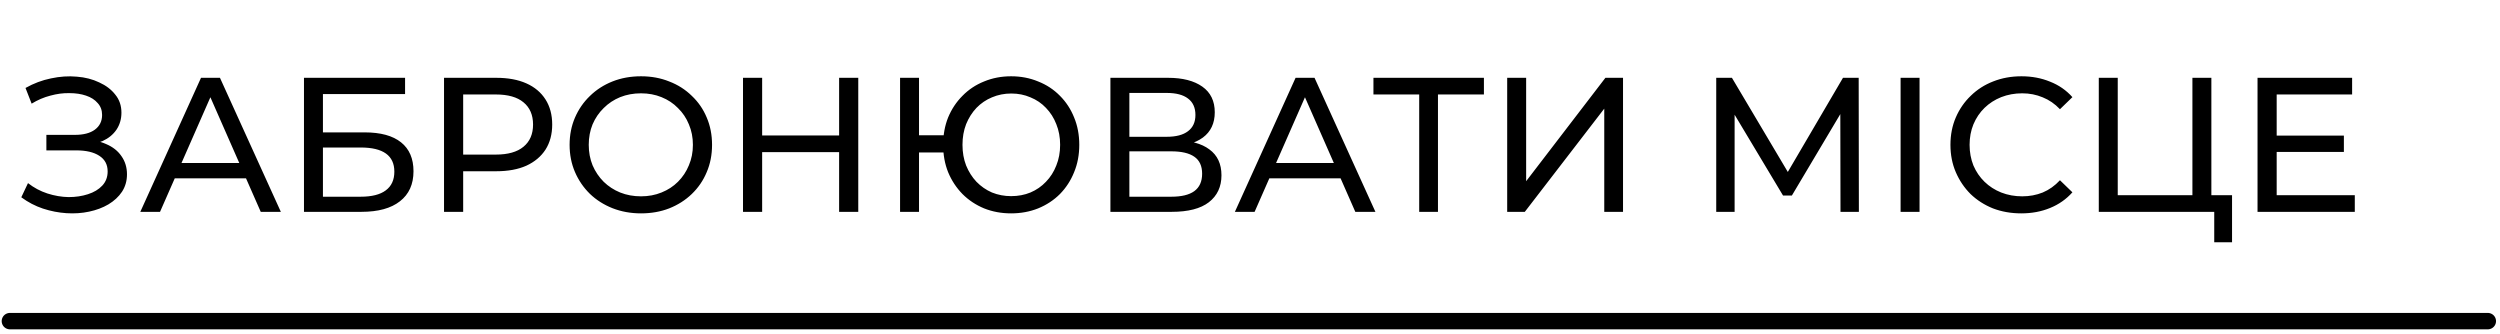
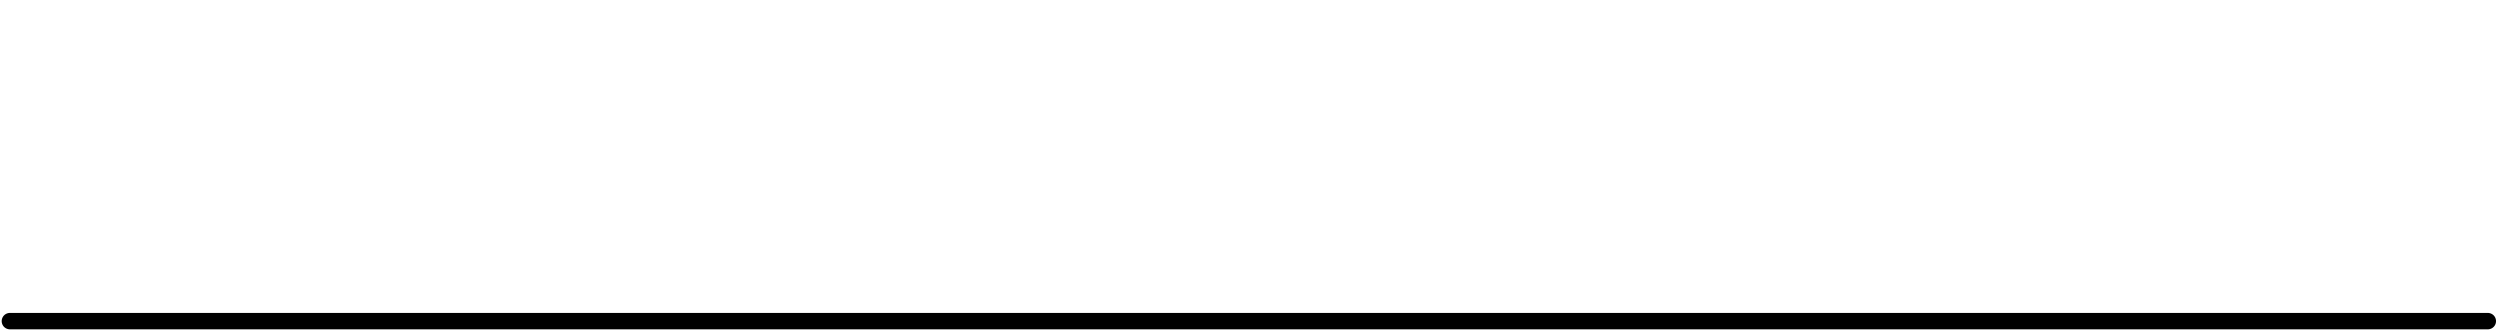
<svg xmlns="http://www.w3.org/2000/svg" width="457" height="61" viewBox="0 0 457 61" fill="none">
  <path d="M1.808 58.702H454.773" stroke="black" stroke-width="3" stroke-linecap="round" />
-   <path d="M3.893 36.064L5.118 33.474C6.191 34.314 7.37 34.944 8.653 35.364C9.96 35.784 11.255 36.005 12.538 36.029C13.821 36.029 15 35.854 16.073 35.504C17.17 35.154 18.045 34.629 18.698 33.929C19.351 33.229 19.678 32.365 19.678 31.339C19.678 30.079 19.165 29.122 18.138 28.469C17.135 27.816 15.735 27.489 13.938 27.489H8.478V24.654H13.693C15.256 24.654 16.47 24.339 17.333 23.709C18.22 23.055 18.663 22.157 18.663 21.014C18.663 20.151 18.395 19.427 17.858 18.844C17.345 18.237 16.633 17.782 15.723 17.479C14.836 17.175 13.821 17.024 12.678 17.024C11.558 17 10.403 17.152 9.213 17.479C8.023 17.782 6.88 18.272 5.783 18.949L4.663 16.079C6.156 15.239 7.708 14.655 9.318 14.329C10.951 13.979 12.526 13.874 14.043 14.014C15.56 14.13 16.925 14.48 18.138 15.064C19.375 15.624 20.355 16.37 21.078 17.304C21.825 18.214 22.198 19.311 22.198 20.594C22.198 21.761 21.895 22.799 21.288 23.709C20.681 24.596 19.841 25.284 18.768 25.774C17.695 26.241 16.446 26.474 15.023 26.474L15.163 25.529C16.796 25.529 18.208 25.797 19.398 26.334C20.611 26.847 21.545 27.582 22.198 28.539C22.875 29.495 23.213 30.604 23.213 31.864C23.213 33.054 22.91 34.115 22.303 35.049C21.696 35.959 20.868 36.729 19.818 37.359C18.791 37.965 17.613 38.409 16.283 38.689C14.976 38.969 13.6 39.062 12.153 38.969C10.706 38.876 9.271 38.596 7.848 38.129C6.448 37.662 5.13 36.974 3.893 36.064ZM25.649 38.724L36.744 14.224H40.209L51.339 38.724H47.664L37.759 16.184H39.159L29.254 38.724H25.649ZM30.374 32.599L31.319 29.799H45.109L46.124 32.599H30.374ZM55.567 38.724V14.224H74.047V17.199H59.032V24.199H66.662C69.579 24.199 71.796 24.805 73.312 26.019C74.829 27.232 75.587 28.994 75.587 31.304C75.587 33.684 74.759 35.516 73.102 36.799C71.469 38.082 69.124 38.724 66.067 38.724H55.567ZM59.032 35.959H65.927C67.957 35.959 69.486 35.574 70.512 34.804C71.562 34.034 72.087 32.891 72.087 31.374C72.087 28.434 70.034 26.964 65.927 26.964H59.032V35.959ZM81.168 38.724V14.224H90.723C92.87 14.224 94.701 14.562 96.218 15.239C97.735 15.915 98.901 16.895 99.718 18.179C100.535 19.462 100.943 20.991 100.943 22.764C100.943 24.537 100.535 26.066 99.718 27.349C98.901 28.609 97.735 29.589 96.218 30.289C94.701 30.965 92.87 31.304 90.723 31.304H83.093L84.668 29.659V38.724H81.168ZM84.668 30.009L83.093 28.259H90.618C92.858 28.259 94.55 27.78 95.693 26.824C96.86 25.867 97.443 24.514 97.443 22.764C97.443 21.014 96.86 19.66 95.693 18.704C94.55 17.747 92.858 17.269 90.618 17.269H83.093L84.668 15.519V30.009ZM117.178 39.004C115.312 39.004 113.573 38.689 111.963 38.059C110.377 37.429 109 36.554 107.833 35.434C106.667 34.291 105.757 32.961 105.103 31.444C104.45 29.927 104.123 28.27 104.123 26.474C104.123 24.677 104.45 23.02 105.103 21.504C105.757 19.987 106.667 18.669 107.833 17.549C109 16.405 110.377 15.519 111.963 14.889C113.55 14.259 115.288 13.944 117.178 13.944C119.045 13.944 120.76 14.259 122.323 14.889C123.91 15.495 125.287 16.37 126.453 17.514C127.643 18.634 128.553 19.952 129.183 21.469C129.837 22.985 130.163 24.654 130.163 26.474C130.163 28.294 129.837 29.962 129.183 31.479C128.553 32.995 127.643 34.325 126.453 35.469C125.287 36.589 123.91 37.464 122.323 38.094C120.76 38.7 119.045 39.004 117.178 39.004ZM117.178 35.889C118.532 35.889 119.78 35.656 120.923 35.189C122.09 34.722 123.093 34.069 123.933 33.229C124.797 32.365 125.462 31.362 125.928 30.219C126.418 29.076 126.663 27.827 126.663 26.474C126.663 25.12 126.418 23.872 125.928 22.729C125.462 21.585 124.797 20.594 123.933 19.754C123.093 18.89 122.09 18.226 120.923 17.759C119.78 17.292 118.532 17.059 117.178 17.059C115.802 17.059 114.53 17.292 113.363 17.759C112.22 18.226 111.217 18.89 110.353 19.754C109.49 20.594 108.813 21.585 108.323 22.729C107.857 23.872 107.623 25.12 107.623 26.474C107.623 27.827 107.857 29.076 108.323 30.219C108.813 31.362 109.49 32.365 110.353 33.229C111.217 34.069 112.22 34.722 113.363 35.189C114.53 35.656 115.802 35.889 117.178 35.889ZM153.391 14.224H156.891V38.724H153.391V14.224ZM139.321 38.724H135.821V14.224H139.321V38.724ZM153.706 27.804H138.971V24.759H153.706V27.804ZM164.532 38.724V14.224H167.997V24.724H174.332V27.874H167.997V38.724H164.532ZM184.832 39.004C183.059 39.004 181.414 38.7 179.897 38.094C178.381 37.464 177.062 36.589 175.942 35.469C174.822 34.325 173.947 32.995 173.317 31.479C172.711 29.962 172.407 28.294 172.407 26.474C172.407 24.654 172.711 22.985 173.317 21.469C173.947 19.952 174.822 18.634 175.942 17.514C177.062 16.37 178.381 15.495 179.897 14.889C181.414 14.259 183.059 13.944 184.832 13.944C186.606 13.944 188.251 14.259 189.767 14.889C191.307 15.495 192.637 16.37 193.757 17.514C194.877 18.634 195.741 19.952 196.347 21.469C196.977 22.985 197.292 24.654 197.292 26.474C197.292 28.294 196.977 29.962 196.347 31.479C195.741 32.995 194.877 34.325 193.757 35.469C192.637 36.589 191.307 37.464 189.767 38.094C188.251 38.7 186.606 39.004 184.832 39.004ZM184.832 35.854C186.116 35.854 187.294 35.632 188.367 35.189C189.464 34.722 190.409 34.069 191.202 33.229C192.019 32.389 192.649 31.397 193.092 30.254C193.559 29.11 193.792 27.851 193.792 26.474C193.792 25.097 193.559 23.837 193.092 22.694C192.649 21.55 192.019 20.559 191.202 19.719C190.409 18.879 189.464 18.237 188.367 17.794C187.294 17.327 186.127 17.094 184.867 17.094C183.607 17.094 182.429 17.327 181.332 17.794C180.259 18.237 179.314 18.879 178.497 19.719C177.704 20.559 177.074 21.55 176.607 22.694C176.164 23.837 175.942 25.097 175.942 26.474C175.942 27.851 176.164 29.11 176.607 30.254C177.074 31.397 177.704 32.389 178.497 33.229C179.314 34.069 180.259 34.722 181.332 35.189C182.429 35.632 183.596 35.854 184.832 35.854ZM202.984 38.724V14.224H213.519C216.179 14.224 218.268 14.761 219.784 15.834C221.301 16.907 222.059 18.471 222.059 20.524C222.059 22.53 221.336 24.07 219.889 25.144C218.443 26.194 216.541 26.719 214.184 26.719L214.814 25.669C217.544 25.669 219.633 26.217 221.079 27.314C222.549 28.387 223.284 29.962 223.284 32.039C223.284 34.139 222.514 35.784 220.974 36.974C219.458 38.141 217.194 38.724 214.184 38.724H202.984ZM206.449 35.959H214.114C215.981 35.959 217.381 35.62 218.314 34.944C219.271 34.244 219.749 33.182 219.749 31.759C219.749 30.335 219.271 29.297 218.314 28.644C217.381 27.991 215.981 27.664 214.114 27.664H206.449V35.959ZM206.449 25.004H213.274C214.978 25.004 216.273 24.666 217.159 23.989C218.069 23.312 218.524 22.32 218.524 21.014C218.524 19.684 218.069 18.68 217.159 18.004C216.273 17.327 214.978 16.989 213.274 16.989H206.449V25.004ZM225.737 38.724L236.832 14.224H240.297L251.427 38.724H247.752L237.847 16.184H239.247L229.342 38.724H225.737ZM230.462 32.599L231.407 29.799H245.197L246.212 32.599H230.462ZM259.43 38.724V16.359L260.305 17.269H251.065V14.224H271.26V17.269H262.02L262.86 16.359V38.724H259.43ZM275.514 38.724V14.224H278.979V33.124L293.469 14.224H296.689V38.724H293.259V19.859L278.734 38.724H275.514ZM313.727 38.724V14.224H316.597L327.587 32.739H326.047L336.897 14.224H339.767L339.802 38.724H336.442L336.407 19.509H337.212L327.552 35.749H325.942L316.212 19.509H317.087V38.724H313.727ZM347.428 38.724V14.224H350.893V38.724H347.428ZM369.491 39.004C367.625 39.004 365.898 38.7 364.311 38.094C362.748 37.464 361.383 36.589 360.216 35.469C359.073 34.325 358.175 32.995 357.521 31.479C356.868 29.962 356.541 28.294 356.541 26.474C356.541 24.654 356.868 22.985 357.521 21.469C358.175 19.952 359.085 18.634 360.251 17.514C361.418 16.37 362.783 15.495 364.346 14.889C365.933 14.259 367.66 13.944 369.526 13.944C371.416 13.944 373.155 14.271 374.741 14.924C376.351 15.554 377.716 16.499 378.836 17.759L376.561 19.964C375.628 18.984 374.578 18.261 373.411 17.794C372.245 17.304 370.996 17.059 369.666 17.059C368.29 17.059 367.006 17.292 365.816 17.759C364.65 18.226 363.635 18.879 362.771 19.719C361.908 20.559 361.231 21.562 360.741 22.729C360.275 23.872 360.041 25.12 360.041 26.474C360.041 27.827 360.275 29.087 360.741 30.254C361.231 31.397 361.908 32.389 362.771 33.229C363.635 34.069 364.65 34.722 365.816 35.189C367.006 35.656 368.29 35.889 369.666 35.889C370.996 35.889 372.245 35.656 373.411 35.189C374.578 34.699 375.628 33.952 376.561 32.949L378.836 35.154C377.716 36.414 376.351 37.37 374.741 38.024C373.155 38.677 371.405 39.004 369.491 39.004ZM383.658 38.724V14.224H387.123V35.679H400.773V14.224H404.238V38.724H383.658ZM404.763 44.289V37.814L405.603 38.724H400.773V35.679H408.018V44.289H404.763ZM415.862 24.794H428.462V27.769H415.862V24.794ZM416.177 35.679H430.457V38.724H412.677V14.224H429.967V17.269H416.177V35.679Z" fill="black" />
</svg>